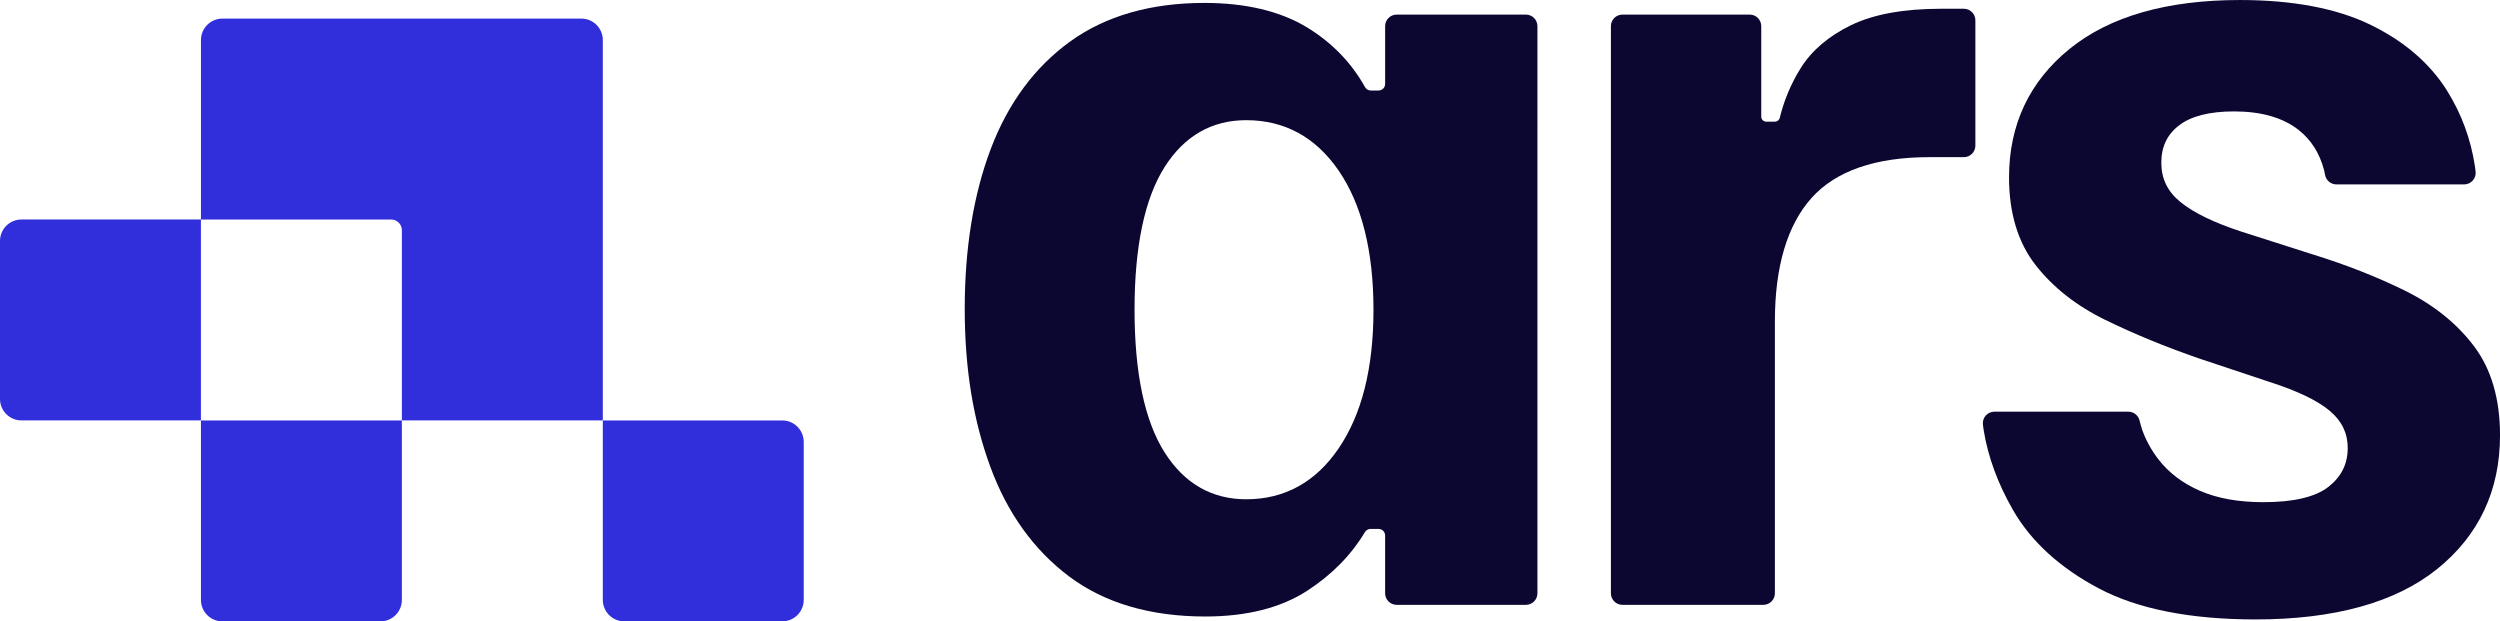
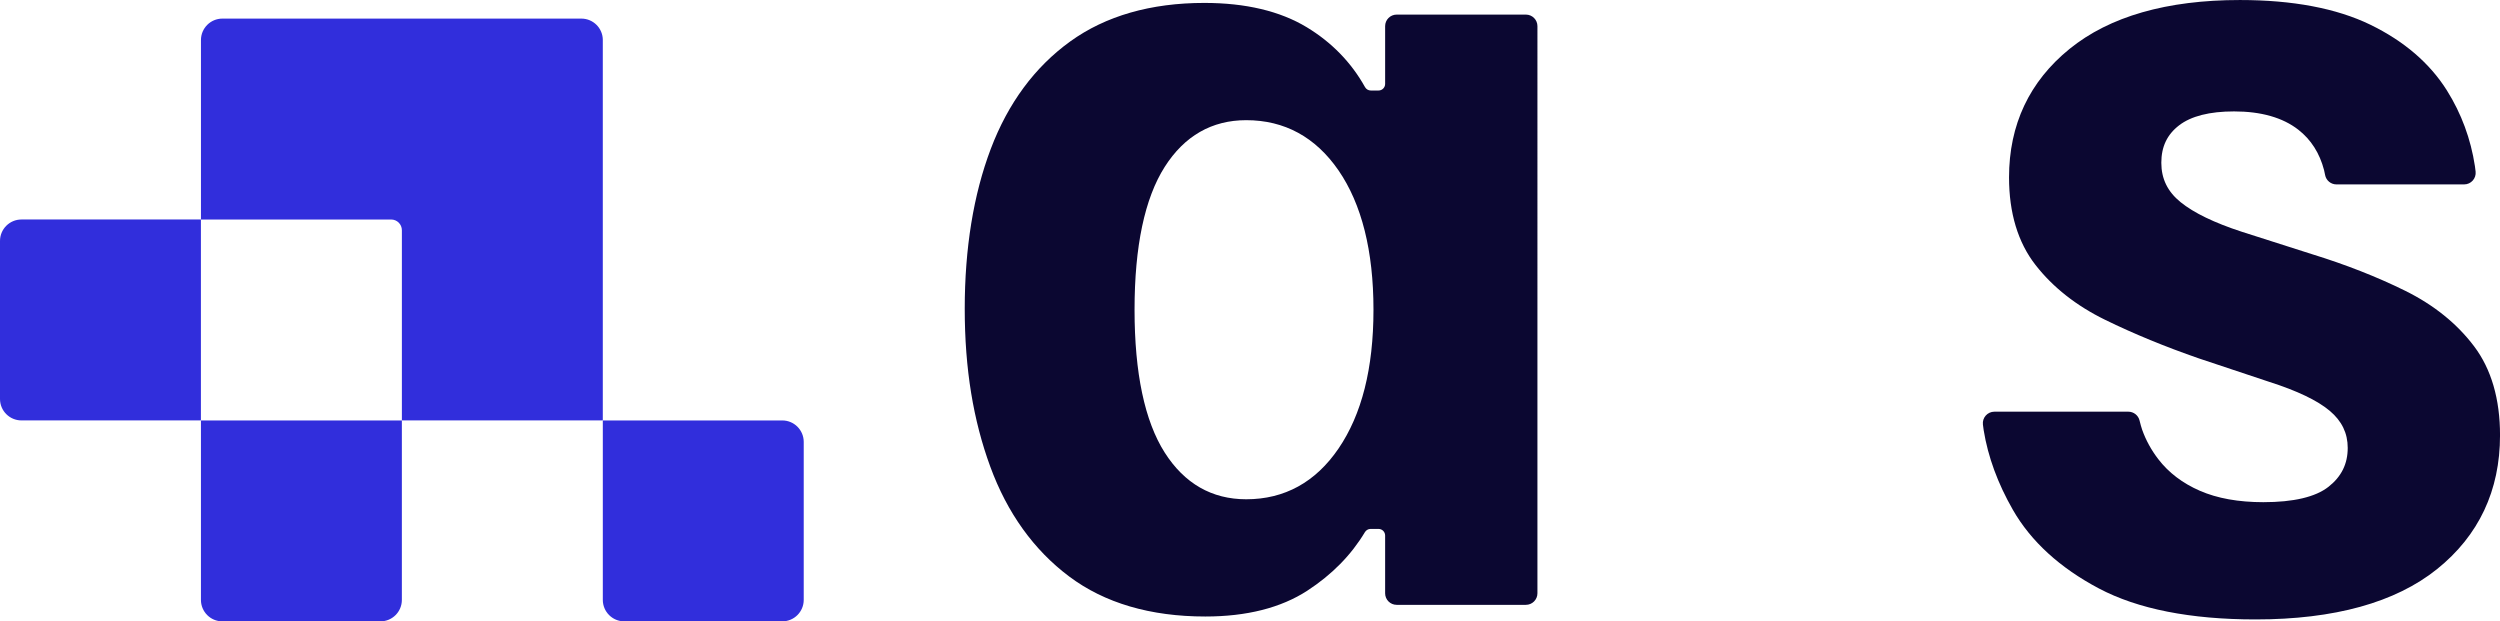
<svg xmlns="http://www.w3.org/2000/svg" id="Livello_1" data-name="Livello 1" viewBox="0 0 1779.9 442.39">
  <defs>
    <style>
      .cls-1 {
        fill: #0b0731;
      }

      .cls-2 {
        fill: #312edc;
      }
    </style>
  </defs>
  <g>
    <path class="cls-2" d="M158.35,442.39h112.48c8.44,0,15.28-6.84,15.28-15.28v-127.76h-143.05v127.76c0,8.44,6.84,15.28,15.28,15.28Z" />
    <path class="cls-2" d="M429.18,299.34v127.76c0,8.44,6.84,15.28,15.28,15.28h112.48c8.44,0,15.28-6.84,15.28-15.28v-112.48c0-8.45-6.84-15.28-15.28-15.28h-127.77Z" />
    <path class="cls-2" d="M0,171.56v112.48c0,8.44,6.84,15.28,15.28,15.28h127.76v-143.05H15.28c-8.44,0-15.28,6.84-15.28,15.28Z" />
    <path class="cls-2" d="M429.18,28.52c0-8.44-6.84-15.28-15.28-15.28h-255.55c-8.44,0-15.28,6.84-15.28,15.28v127.76h135.41c4.22,0,7.64,3.42,7.64,7.64v135.41h143.05V28.52h.02Z" />
  </g>
  <g>
    <path class="cls-1" d="M981.48,64.44h-5.54c-1.72,0-3.28-.95-4.12-2.45-9.78-17.54-23.72-31.86-41.48-42.61-18.98-11.48-43.5-17.3-72.87-17.3-38.18,0-70.33,9.24-95.55,27.45-25.2,18.2-44.23,43.95-56.56,76.55-12.28,32.43-18.51,70.7-18.51,113.73s6.11,79.46,18.15,112.33c12.1,33.05,31,59.39,56.19,78.28,25.22,18.92,57.85,28.51,96.96,28.51,29.4,0,53.82-6.18,72.59-18.38,17.48-11.36,31.25-25.36,41-41.65.86-1.43,2.38-2.33,4.05-2.33h5.68c2.59,0,4.69,2.1,4.69,4.69v41.14c0,4.54,3.68,8.22,8.22,8.22h91.99c4.54,0,8.22-3.68,8.22-8.22V18.61c0-4.54-3.68-8.22-8.22-8.22h-91.99c-4.54,0-8.22,3.68-8.22,8.22v41.14c0,2.59-2.1,4.69-4.69,4.69ZM952.97,121.31c16.52,24,24.89,57.37,24.89,99.2s-8.38,74.64-24.9,98.86c-16.34,23.95-38.45,36.09-65.7,36.09-24.47,0-44-11.19-58.04-33.26-14.25-22.39-21.47-56.6-21.47-101.69s7.22-79.3,21.47-101.69c14.04-22.07,33.57-33.26,58.04-33.26,27.25,0,49.36,12.03,65.71,35.75Z" />
-     <path class="cls-1" d="M1317.93,17.89c-16.01,7.77-28.09,18.07-35.92,30.63-6.89,11.08-11.89,22.95-14.88,35.36-.38,1.6-1.79,2.73-3.43,2.73h-6.24c-1.94,0-3.52-1.58-3.52-3.52V18.61c0-4.54-3.68-8.22-8.22-8.22h-90.6c-4.54,0-8.22,3.68-8.22,8.22v403.79c0,4.54,3.68,8.22,8.22,8.22h100.31c4.54,0,8.22-3.68,8.22-8.22v-193.58c0-38.97,8.78-68.54,26.1-87.88,17.26-19.27,45.48-29.05,83.9-29.05h24.52c4.54,0,8.22-3.68,8.22-8.22V14.45c0-4.54-3.68-8.22-8.22-8.22h-16.2c-26.56,0-48.1,3.92-64.03,11.66Z" />
    <path class="cls-1" d="M1761.43,246.52c-12.17-16.14-28.64-29.41-48.95-39.46-20.09-9.93-42.47-18.71-66.48-26.11l-49.88-15.93c-19.51-6.35-34.19-13.44-43.63-21.09-9.23-7.47-13.72-16.64-13.72-28.05s4.13-20.09,12.64-26.63c8.56-6.59,21.74-9.93,39.17-9.93,19.25,0,34.64,4.39,45.74,13.04,9.04,7.05,15.18,16.7,18.32,28.76.21.81.47,2.1.74,3.48.73,3.88,4.12,6.69,8.07,6.69h90.92c4.9,0,8.71-4.27,8.16-9.14-.17-1.53-.34-2.92-.49-3.86-2.94-19.34-9.61-37.4-19.9-53.83-12.19-19.44-30.57-35.22-54.62-46.9-24.01-11.64-55.23-17.55-92.79-17.55-52.03,0-92.83,11.71-121.28,34.8-28.6,23.2-43.1,53.98-43.1,91.47,0,25.35,6.34,46.33,18.84,62.35,12.39,15.91,29.09,29.06,49.63,39.09,20.26,9.91,42.72,19.15,66.79,27.48l49.92,16.64c19.96,6.36,34.51,13.33,43.23,20.71,8.56,7.24,12.72,15.86,12.72,26.35,0,11.39-4.48,20.44-13.69,27.68-9.25,7.27-24.87,10.95-46.42,10.95-17.62,0-32.82-2.73-45.18-8.13-12.3-5.36-22.26-12.94-29.6-22.52-4.99-6.5-8.83-13.52-11.48-20.97-.55-1.54-1.25-4.14-1.86-6.6-.91-3.65-4.2-6.21-7.97-6.21h-95.36c-4.92,0-8.74,4.3-8.16,9.19.19,1.58.38,3.02.54,4.01,3.06,18.88,10.03,37.9,20.79,56.67,12.85,22.44,33.44,41.27,61.18,55.95,27.68,14.66,65.21,22.09,111.57,22.09,56.15,0,99.63-12.06,129.24-35.83,29.75-23.9,44.84-55.96,44.84-95.29,0-25.78-6.21-47.1-18.47-63.36Z" />
  </g>
</svg>